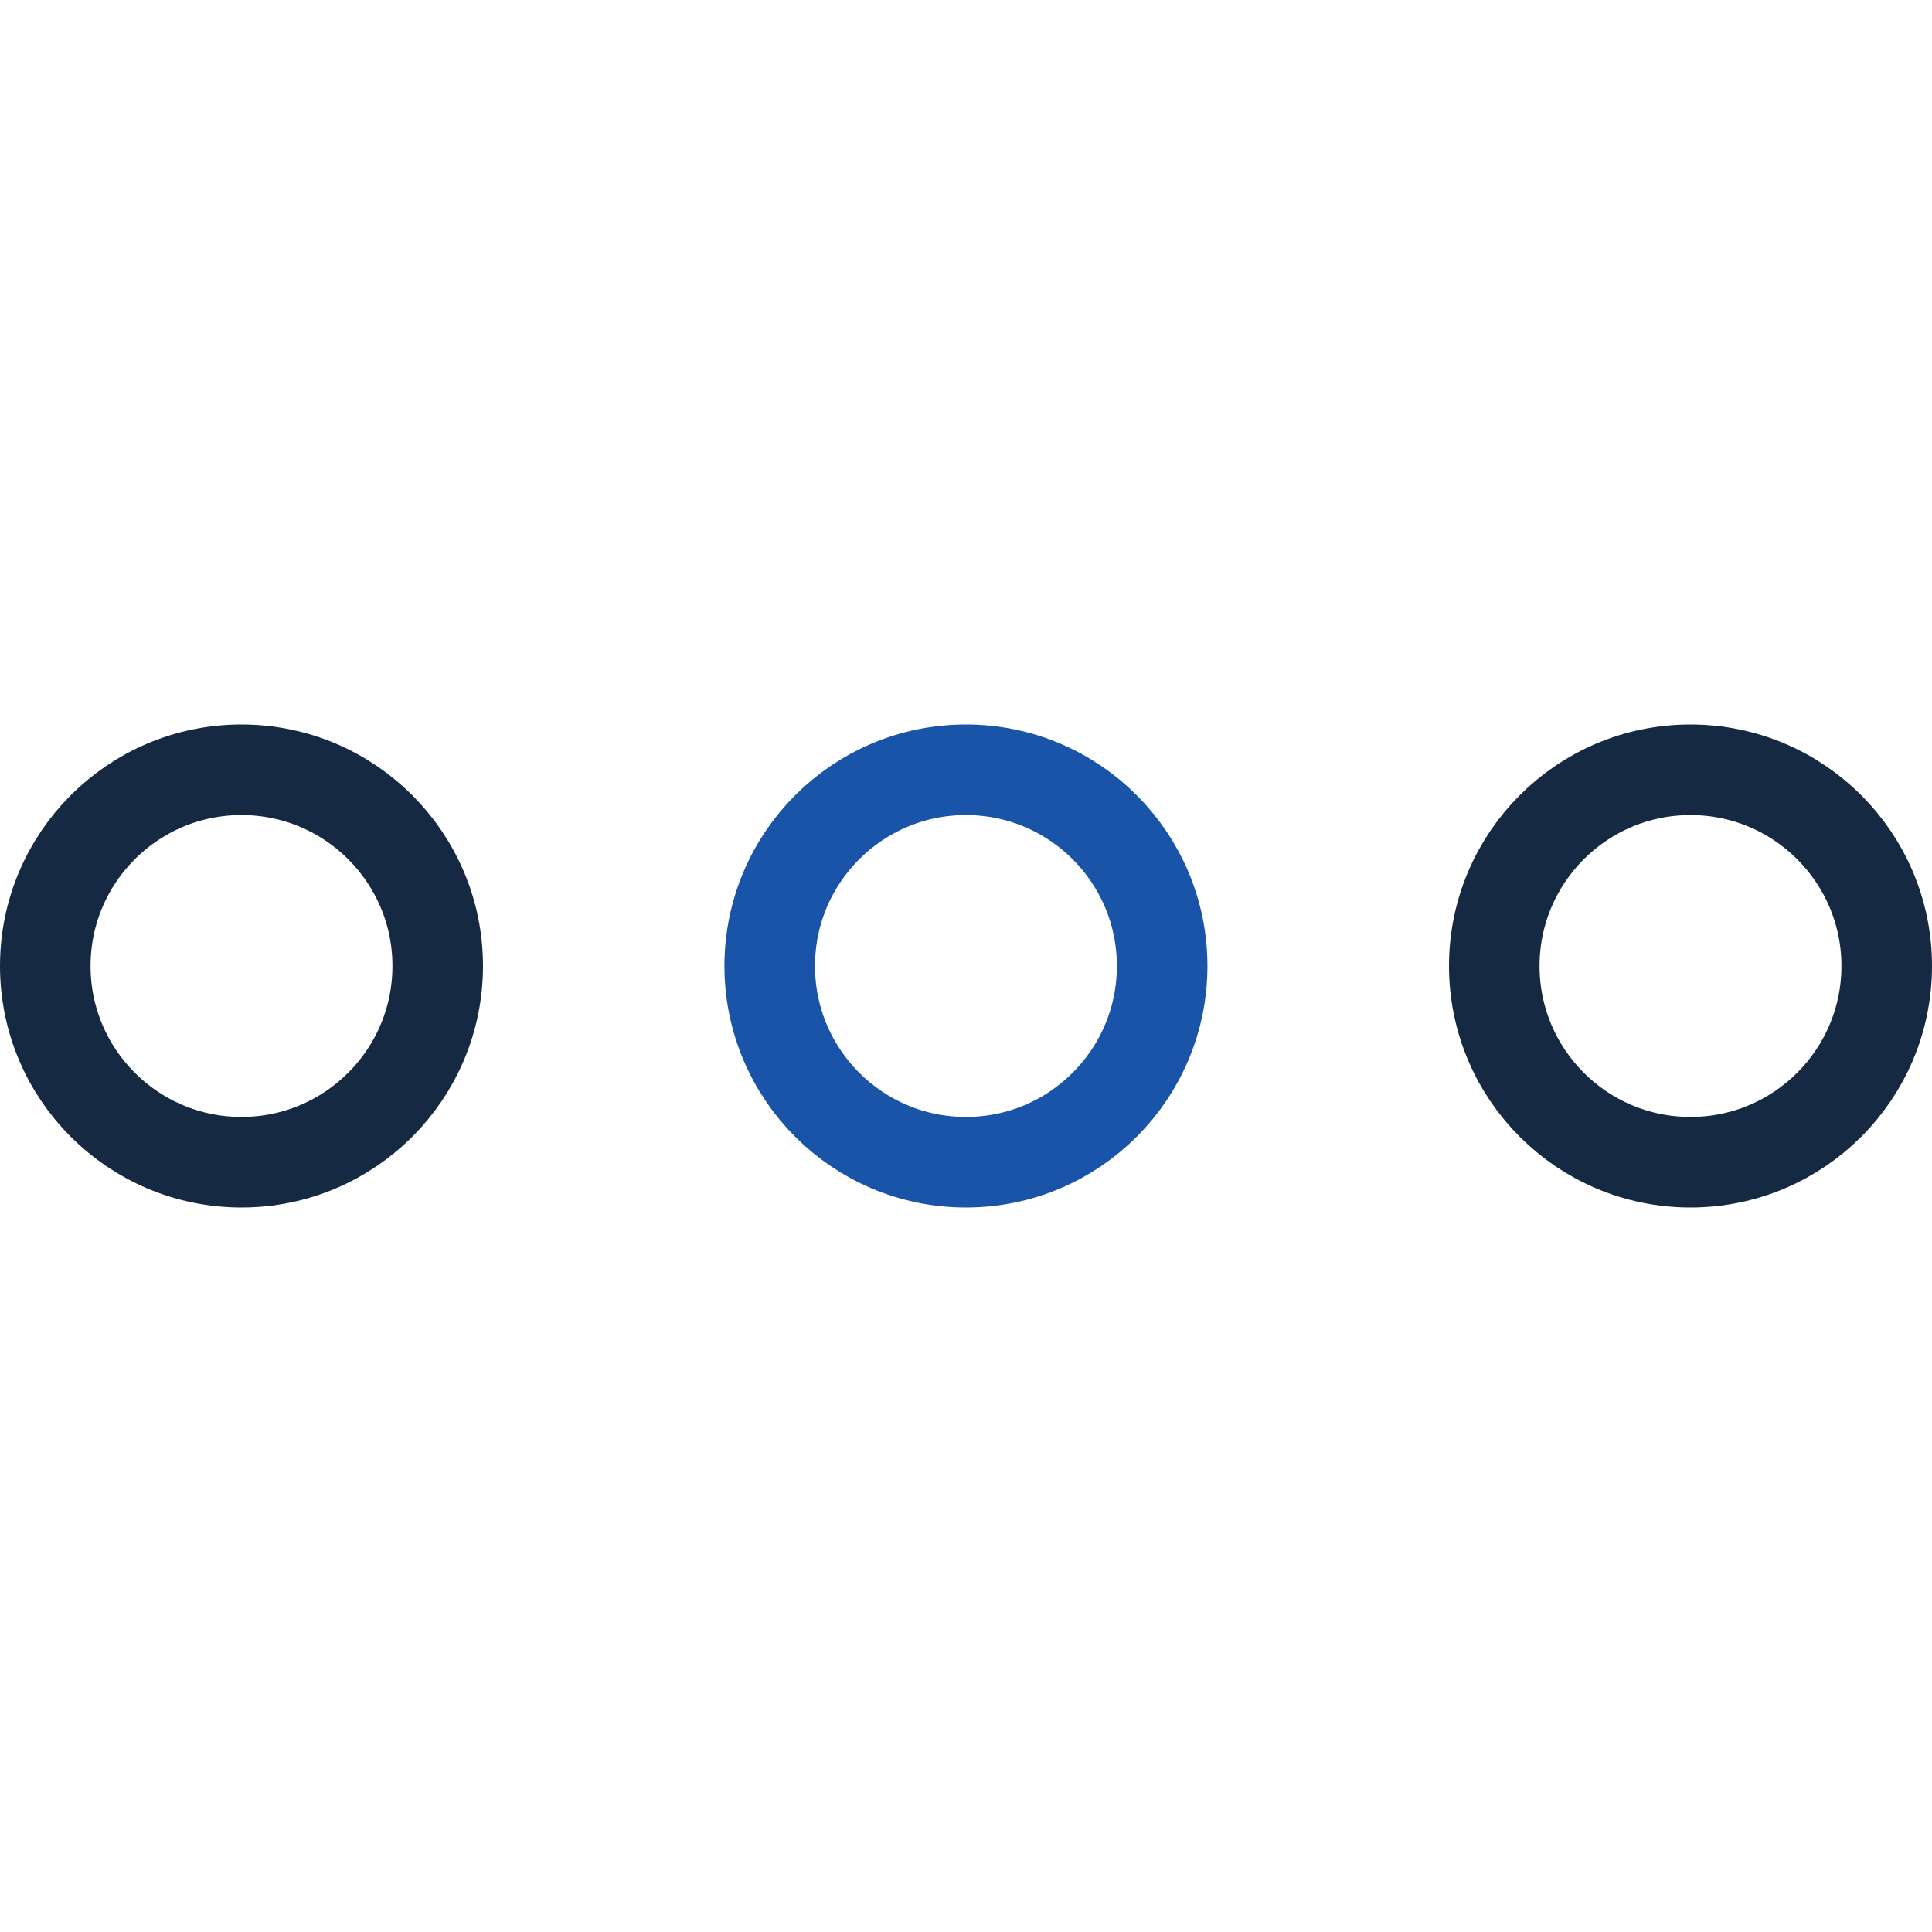
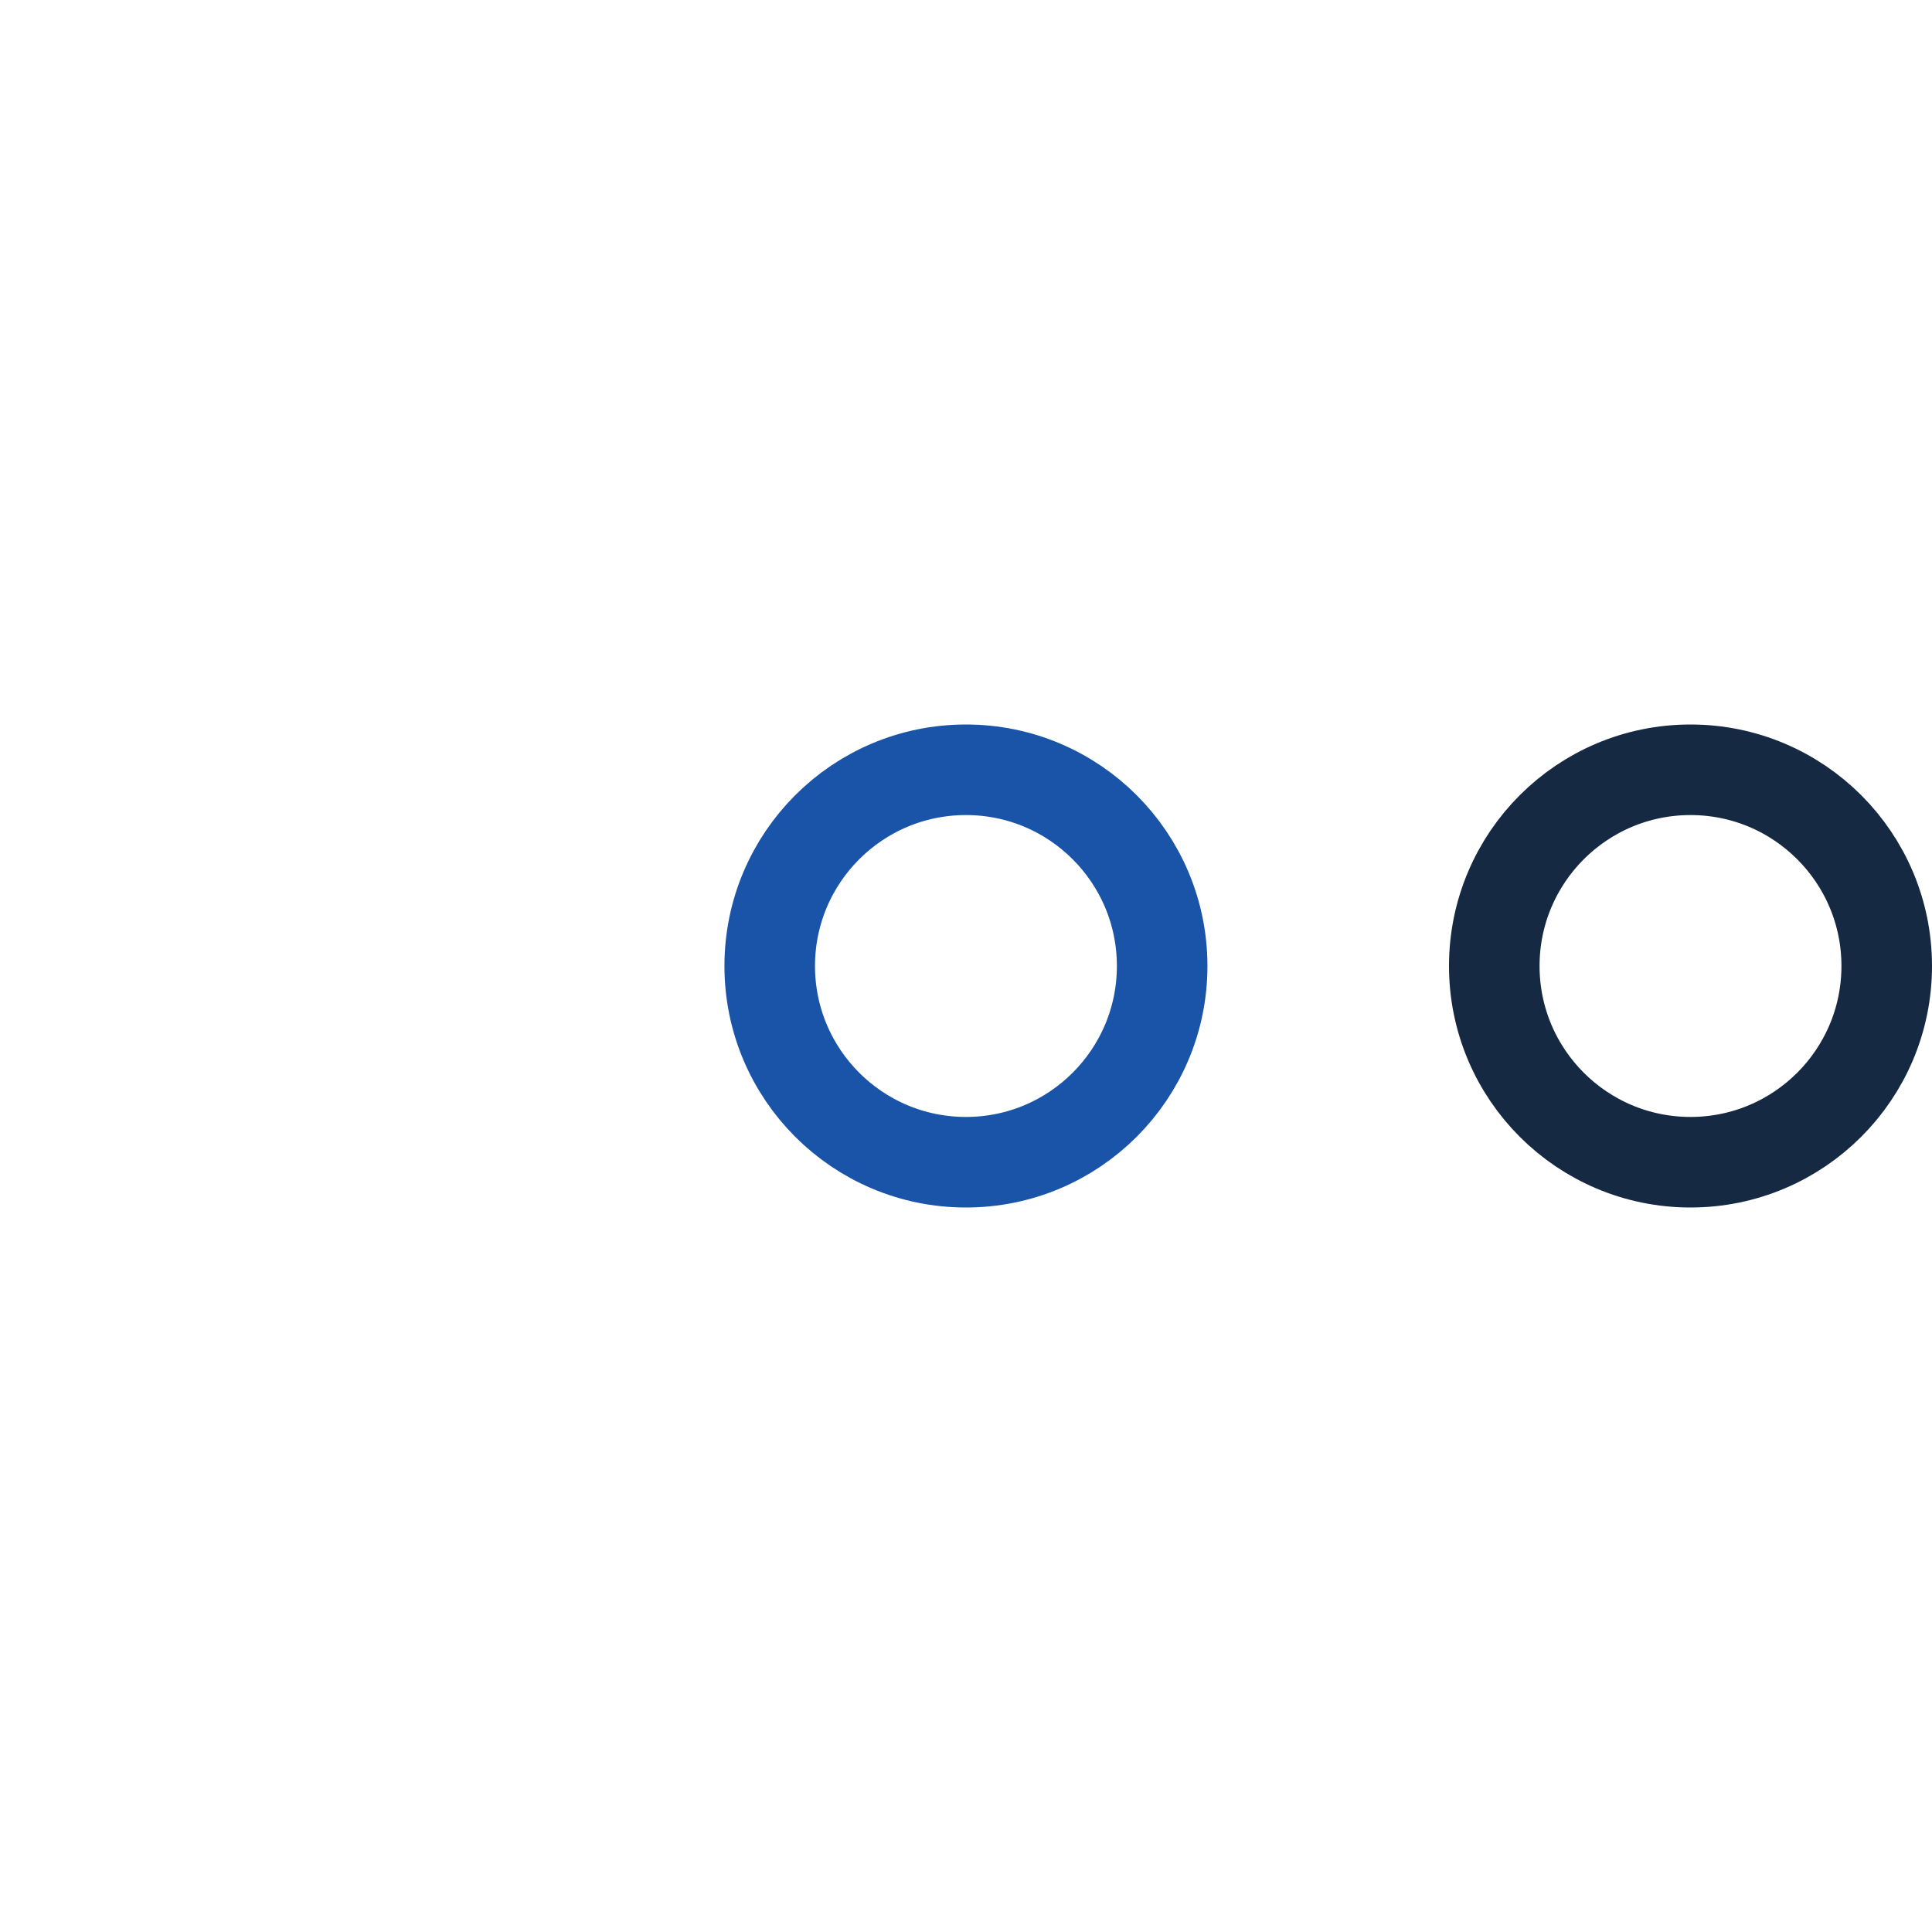
<svg xmlns="http://www.w3.org/2000/svg" fill="none" height="64" viewBox="0 0 64 64" width="64">
-   <path d="m0 0h64v64h-64z" fill="#fff" />
  <g stroke-width="3">
-     <circle cx="8" cy="32" r="6.5" stroke="#162942" />
    <circle cx="31.998" cy="32" r="6.5" stroke="#1a54a9" />
    <circle cx="56" cy="32" r="6.5" stroke="#162942" />
  </g>
</svg>